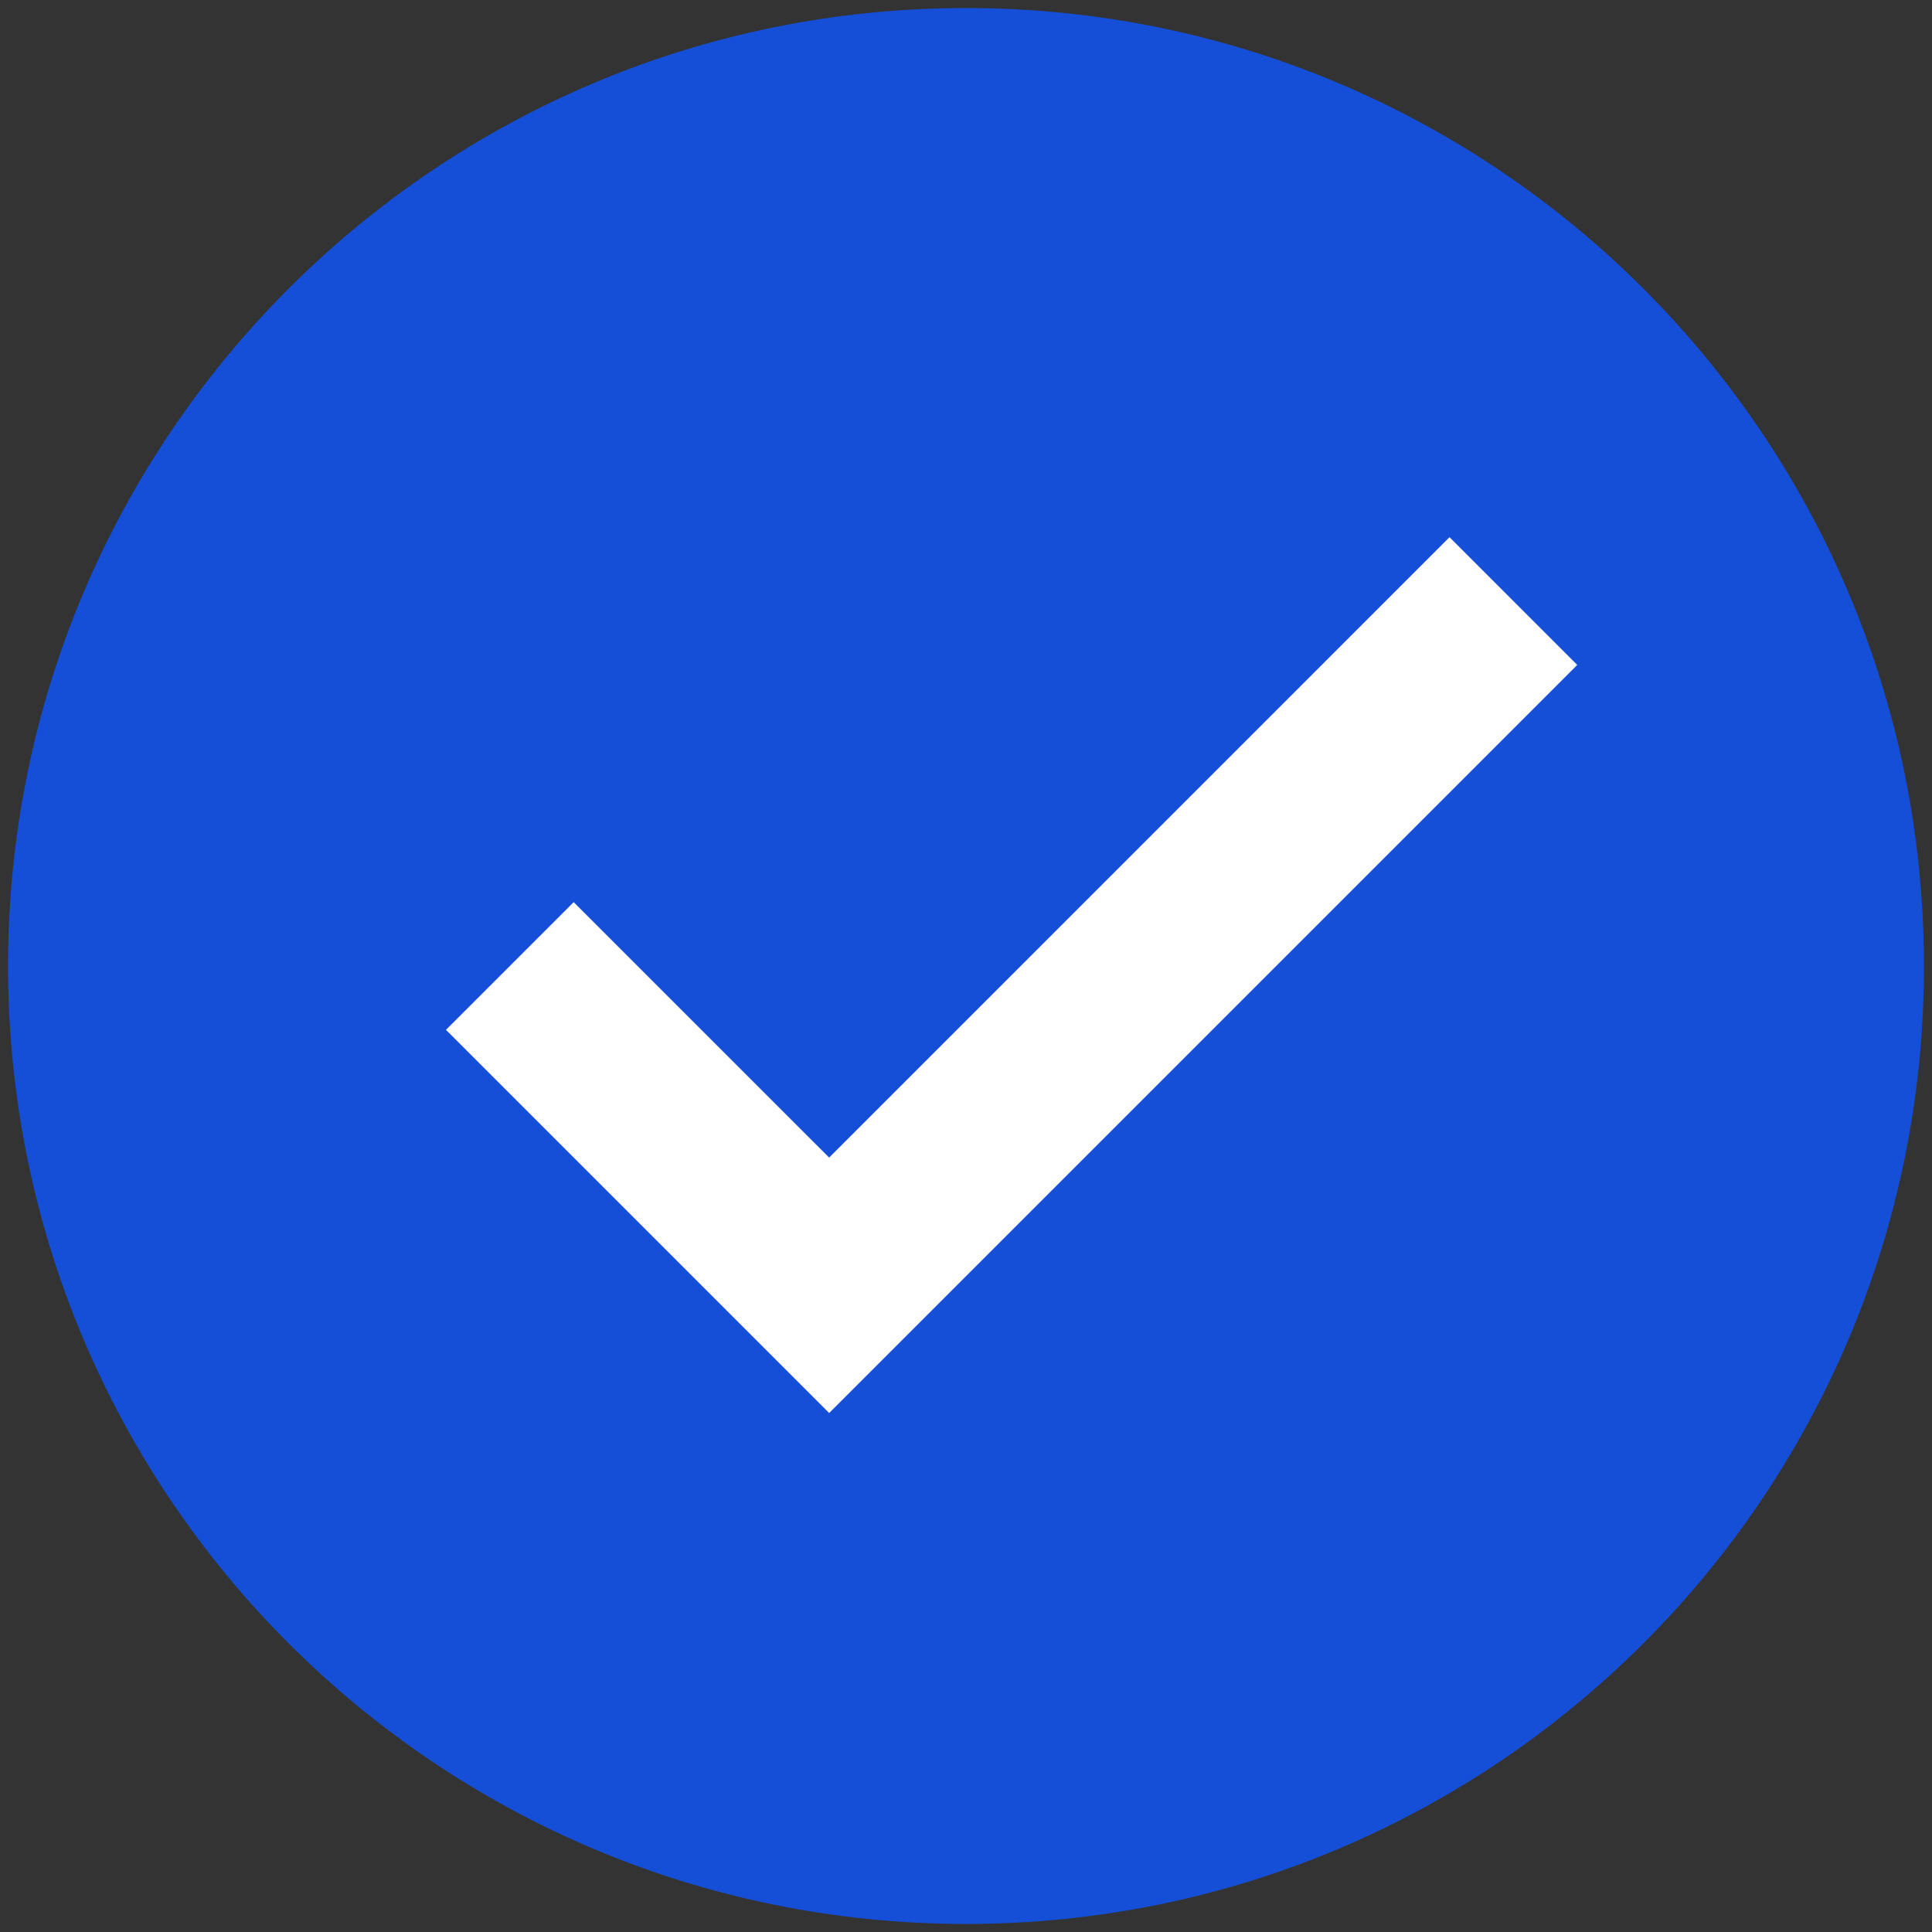
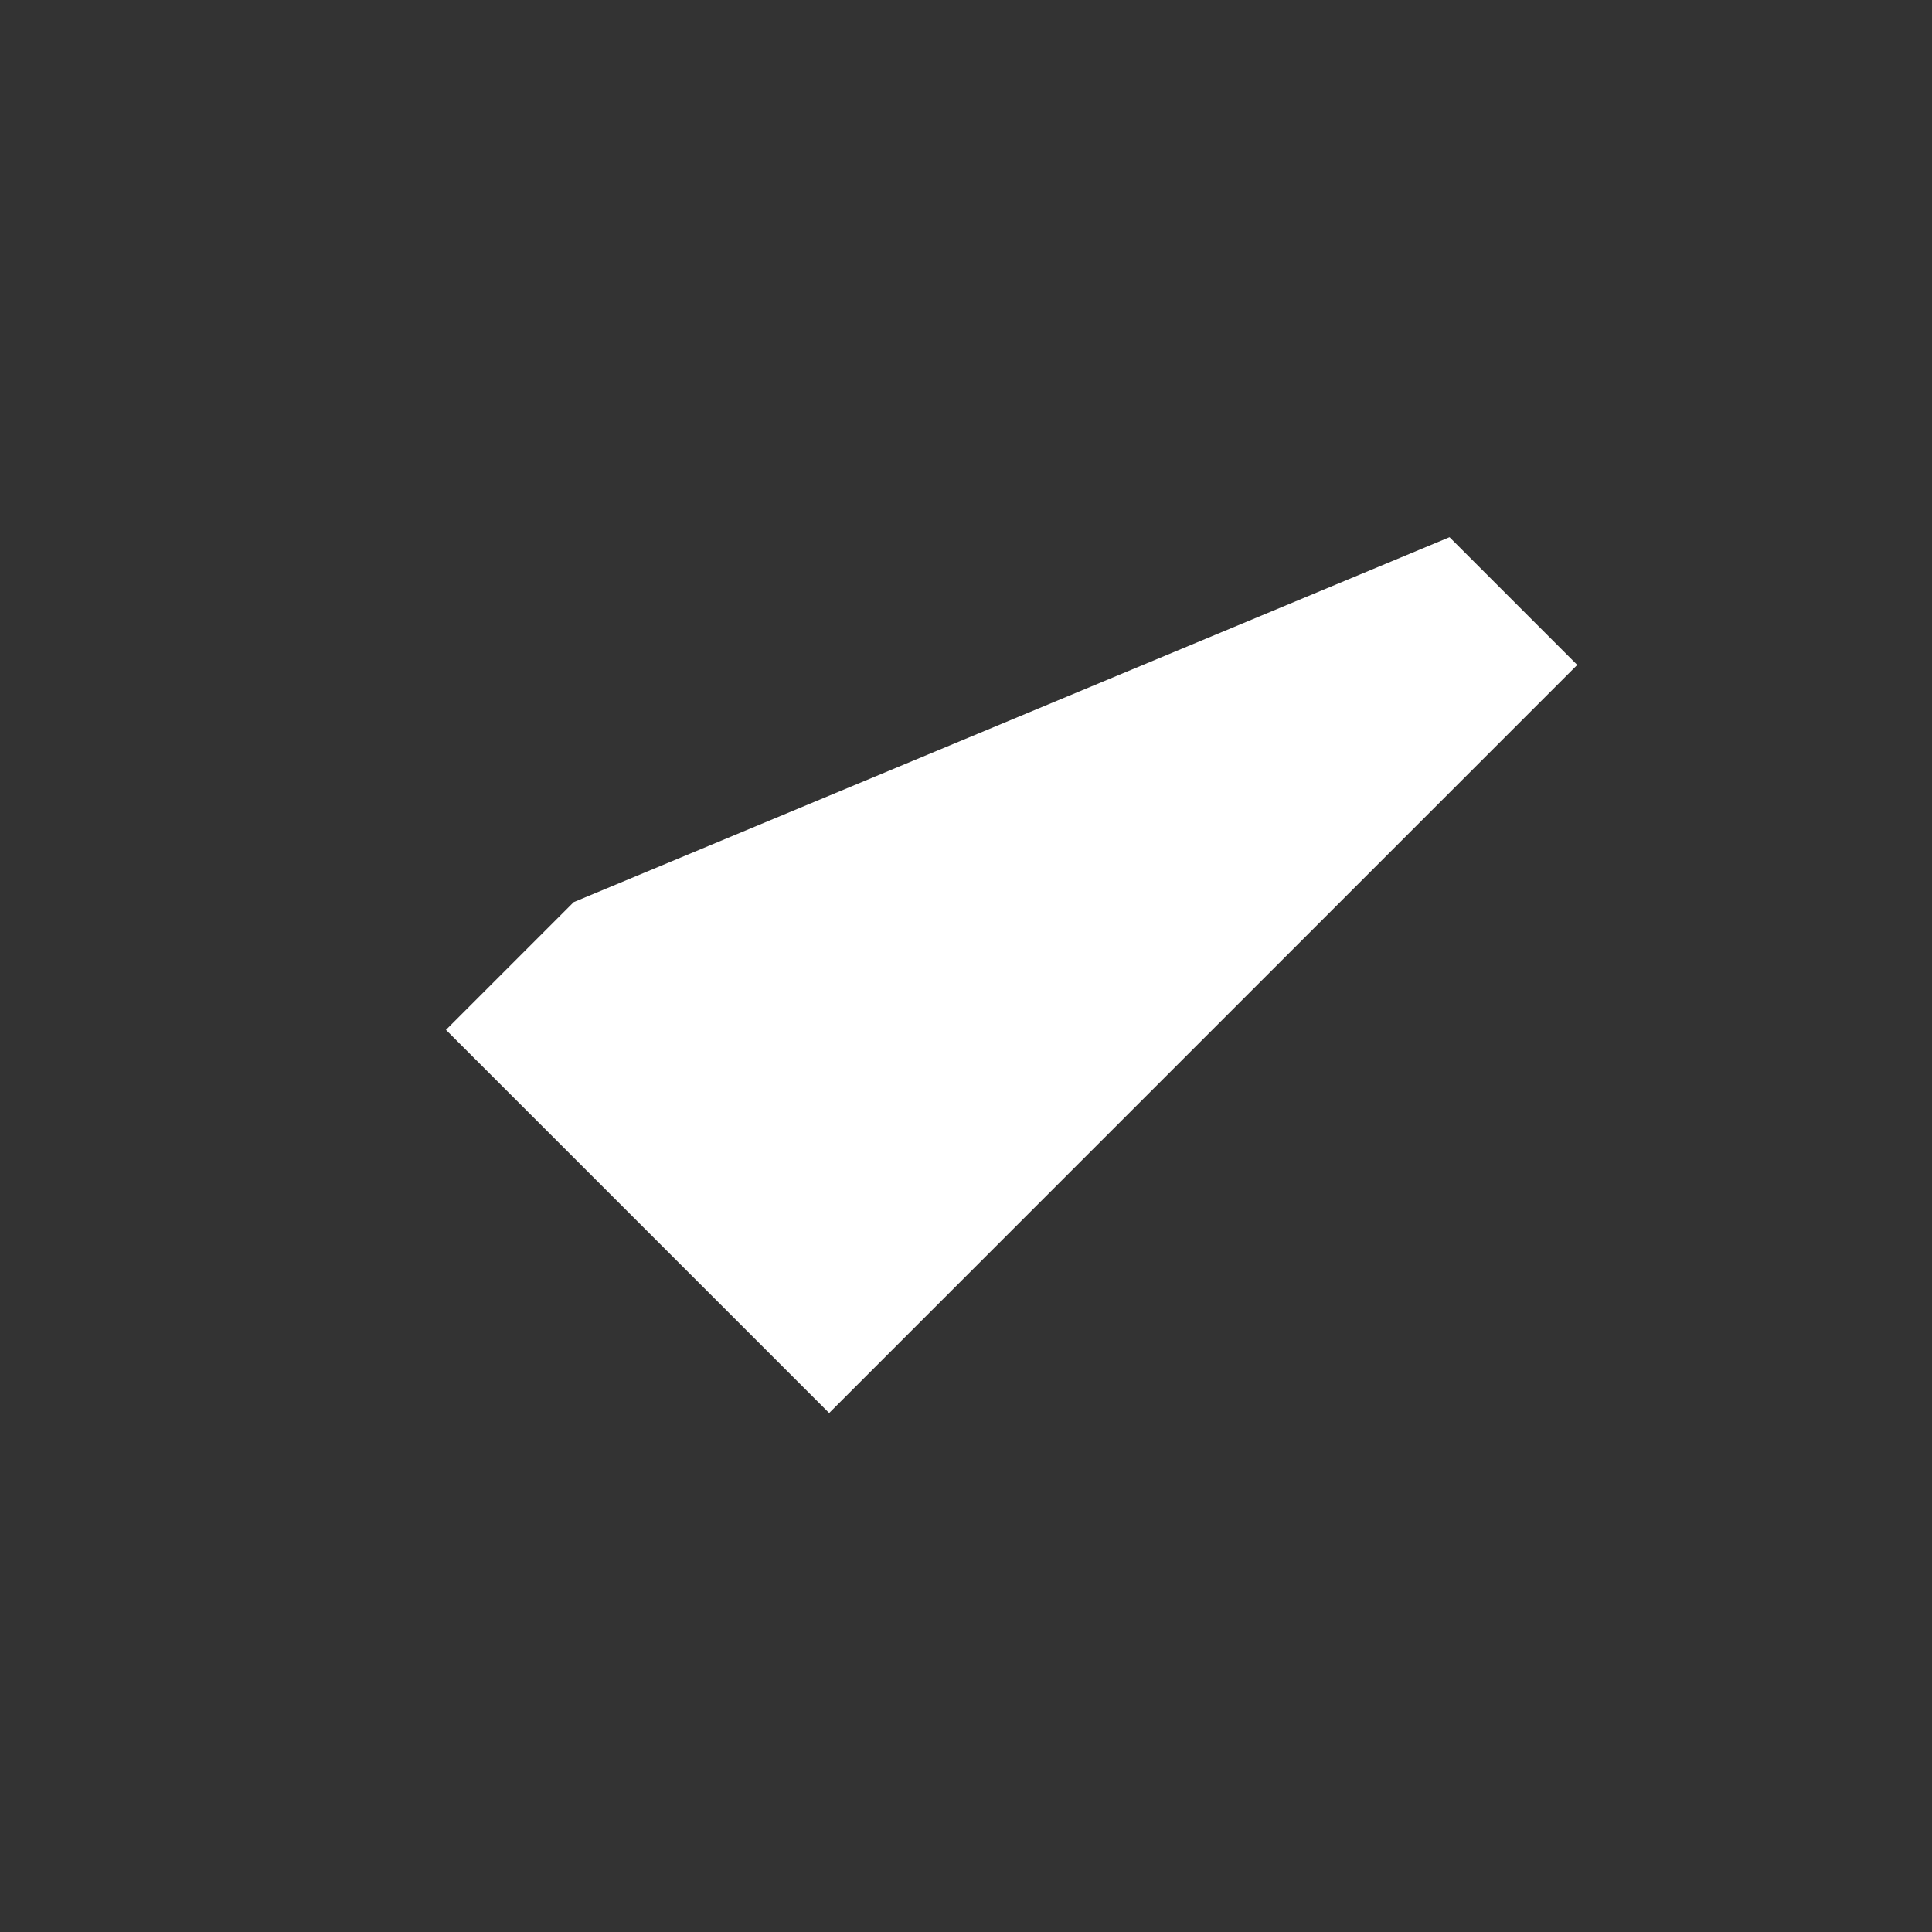
<svg xmlns="http://www.w3.org/2000/svg" width="60" height="60" viewBox="0 0 60 60" fill="none">
  <rect x="0" y="0" width="60" height="60" fill="#333333" stroke="none" />
-   <path d="M30 59.75C46.431 59.75 59.75 46.431 59.75 30C59.75 13.569 46.431 0.25 30 0.25C13.569 0.25 0.25 13.569 0.25 30C0.25 46.431 13.569 59.75 30 59.75Z" fill="#154FD8" />
-   <path d="M45.016 16.683L25.75 35.95L17.816 28.017L13.85 31.983L25.75 43.883L48.983 20.65L45.016 16.683Z" fill="white" />
+   <path d="M45.016 16.683L17.816 28.017L13.85 31.983L25.75 43.883L48.983 20.65L45.016 16.683Z" fill="white" />
</svg>